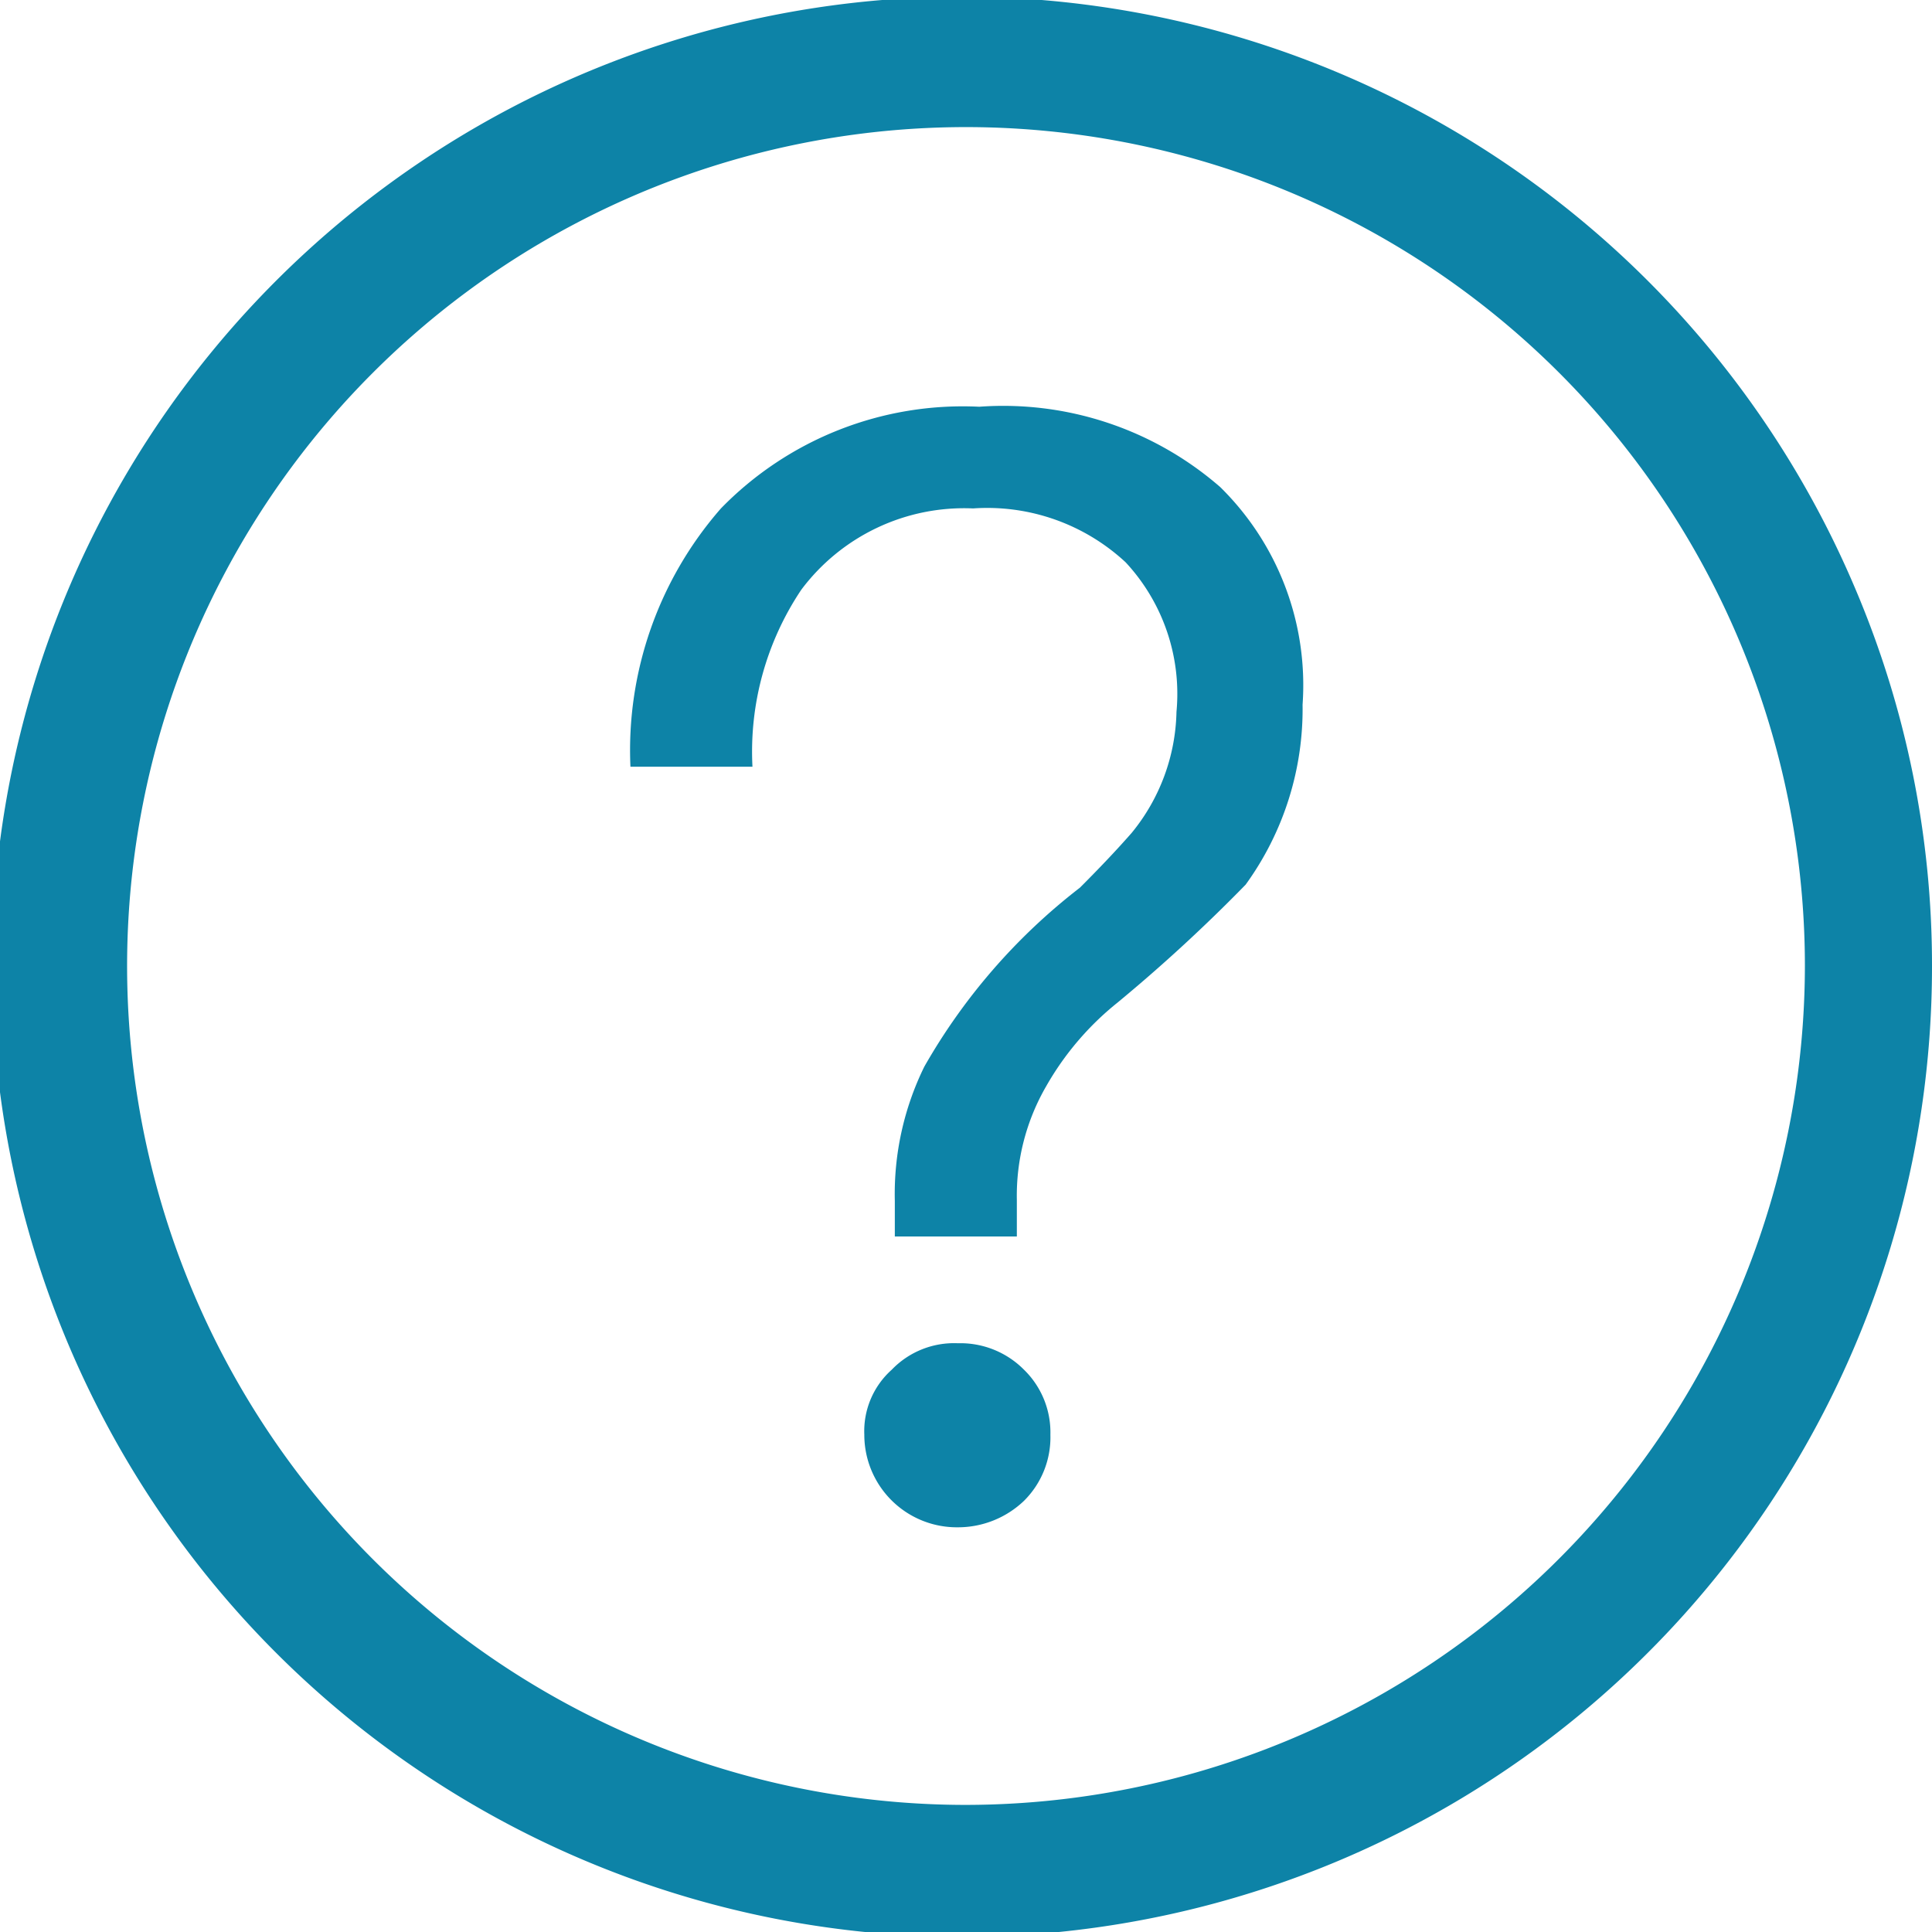
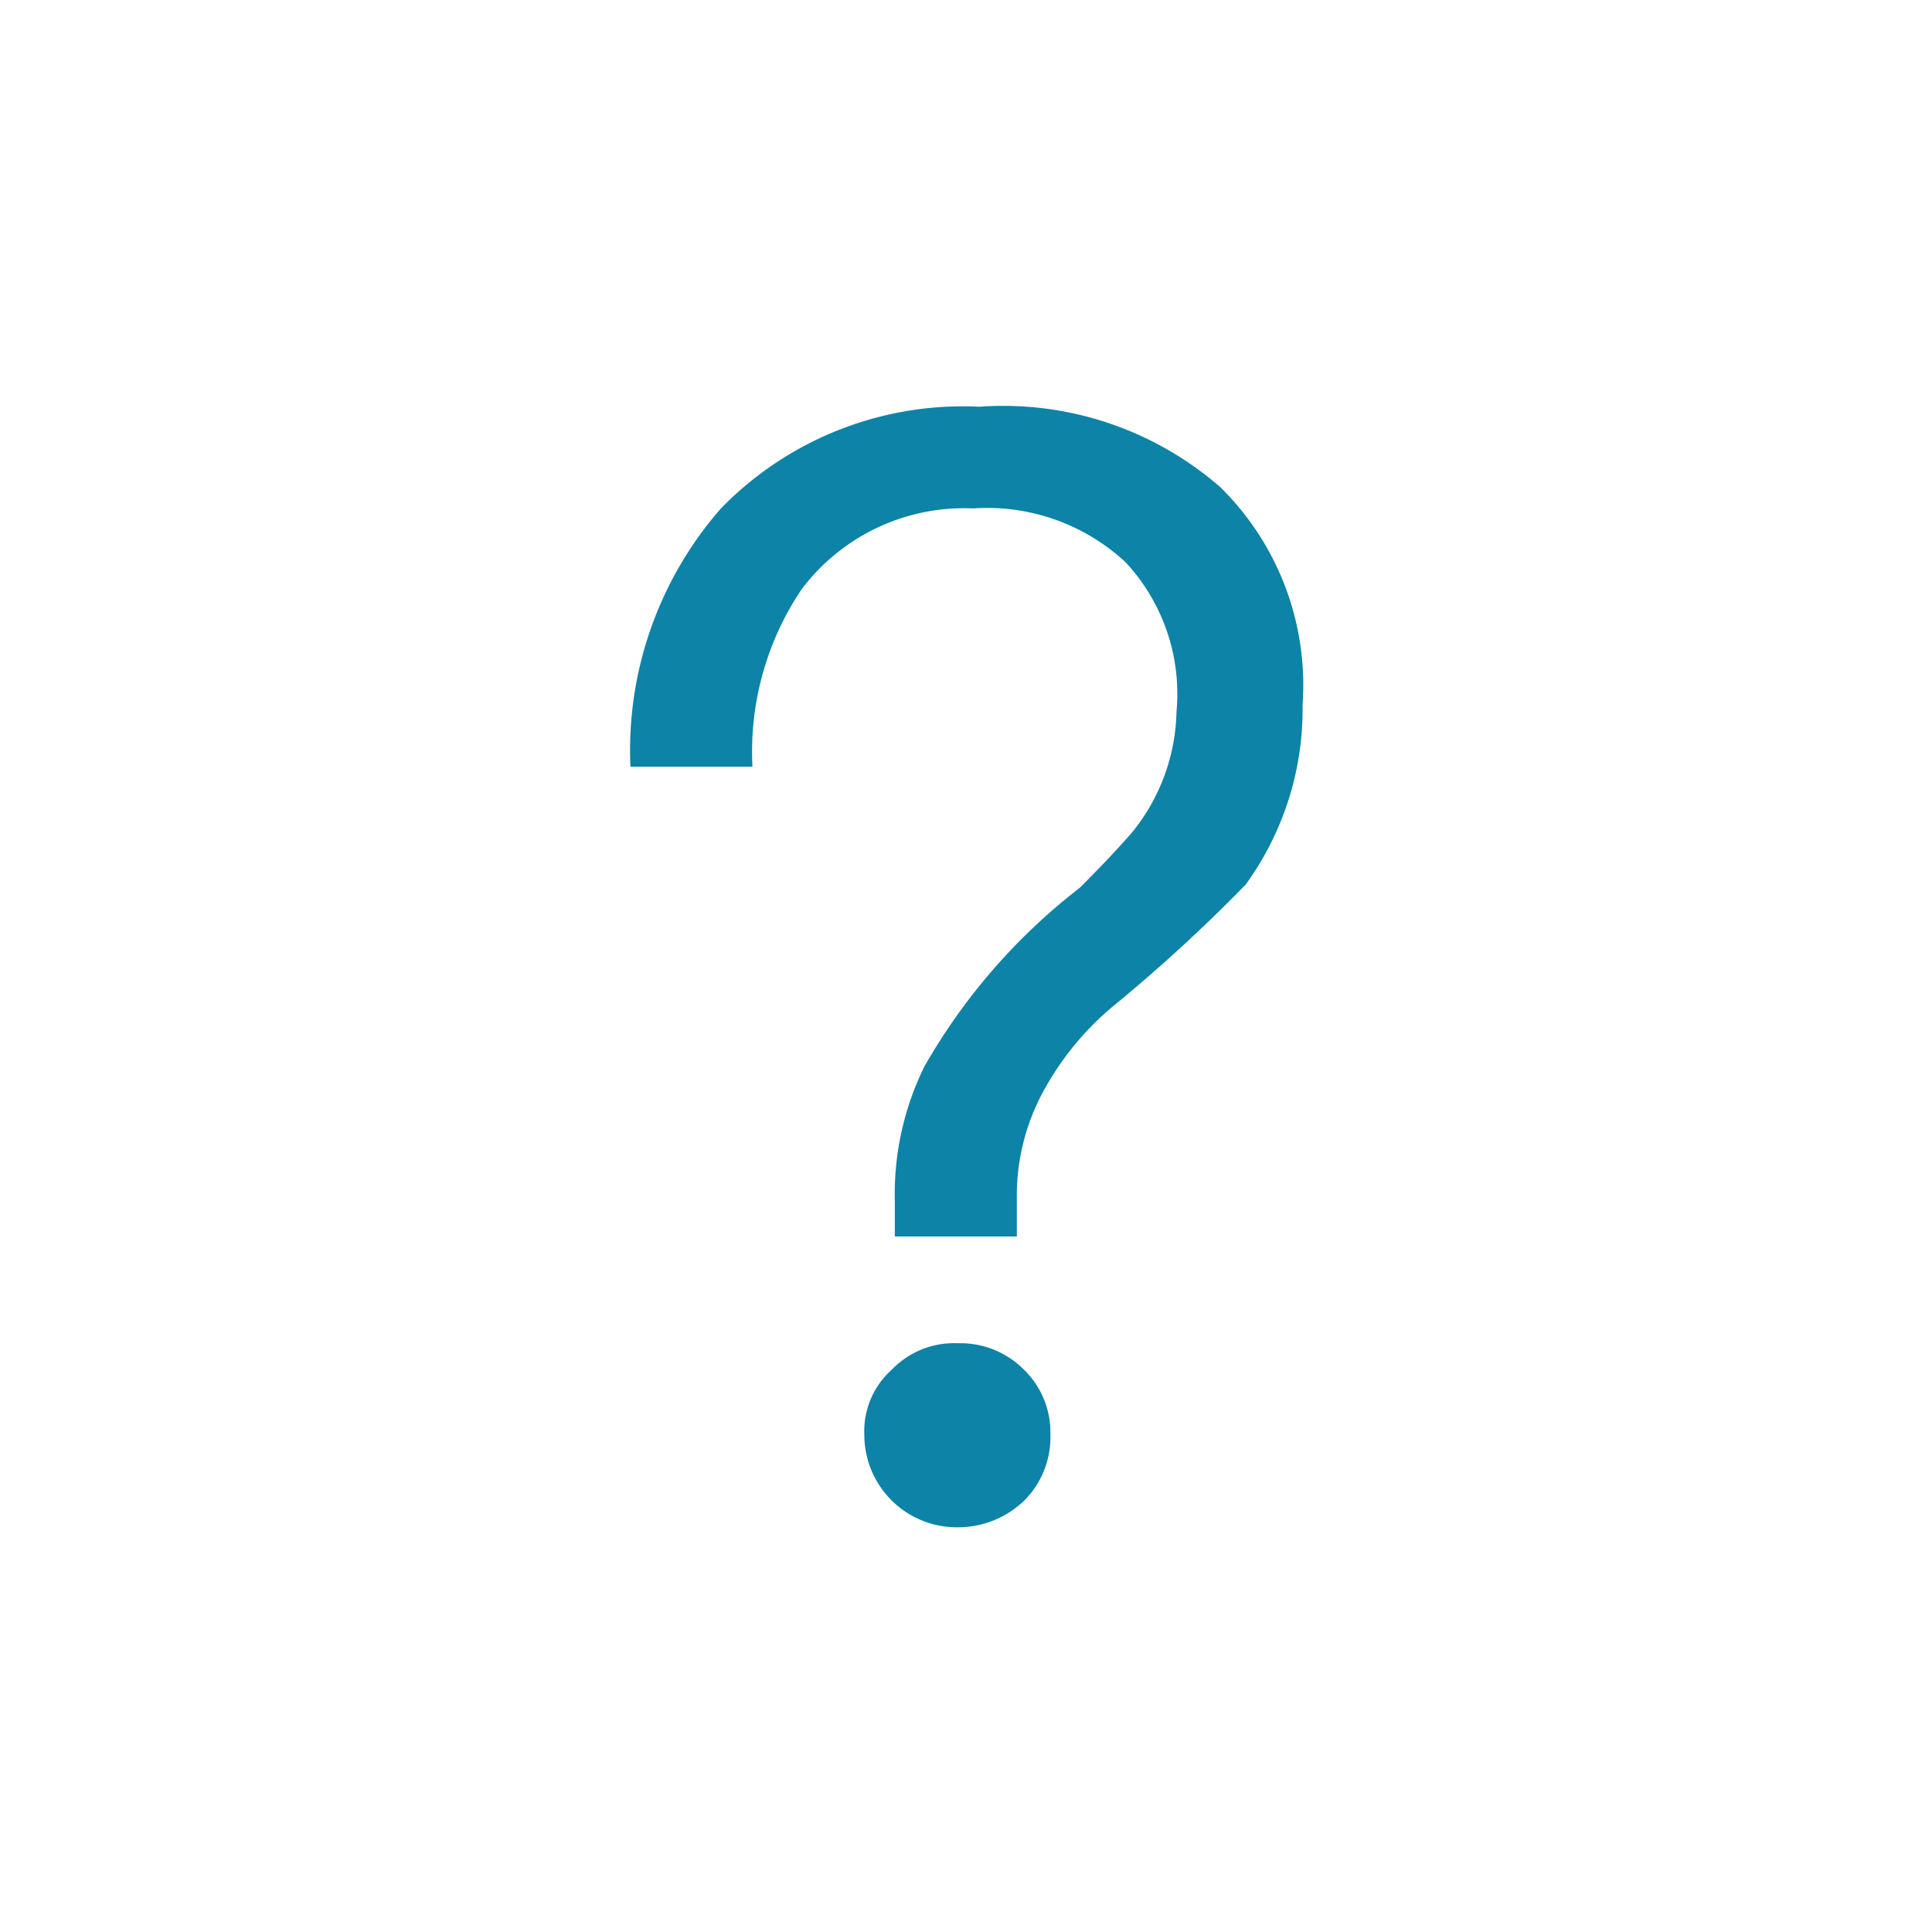
<svg xmlns="http://www.w3.org/2000/svg" viewBox="0 0 19 19">
  <defs>
    <style>.cls-1{fill:#0d83a7;}</style>
  </defs>
  <title>疑问</title>
  <g id="图层_2" data-name="图层 2">
    <g id="图层_1-2" data-name="图层 1">
-       <path class="cls-1" d="M18.25,5.8A9.54,9.54,0,1,0,19,9.5a9.46,9.46,0,0,0-.75-3.7M9.5,17.75A8.25,8.25,0,1,1,17.75,9.5,8.26,8.26,0,0,1,9.5,17.75" />
      <path class="cls-1" d="M12,4.79A3.25,3.25,0,0,0,9.63,4,3.32,3.32,0,0,0,7.09,5a3.61,3.61,0,0,0-.89,2.54H7.4a2.86,2.86,0,0,1,.48-1.74A2,2,0,0,1,9.57,5a2,2,0,0,1,1.5.53A1.9,1.9,0,0,1,11.57,7a1.94,1.94,0,0,1-.44,1.19c-.14.16-.31.34-.51.54a5.92,5.92,0,0,0-1.53,1.76,2.84,2.84,0,0,0-.29,1.32v.35H10V11.8a2.15,2.15,0,0,1,.29-1.12,2.87,2.87,0,0,1,.7-.82A16,16,0,0,0,12.25,8.7a2.94,2.94,0,0,0,.56-1.77A2.73,2.73,0,0,0,12,4.79M9.42,13.21a.85.85,0,0,0-.65.26.81.81,0,0,0-.27.64.91.91,0,0,0,.92.91.94.94,0,0,0,.65-.26.88.88,0,0,0,.26-.65.86.86,0,0,0-.26-.64.88.88,0,0,0-.65-.26Zm0,0" />
    </g>
  </g>
</svg>